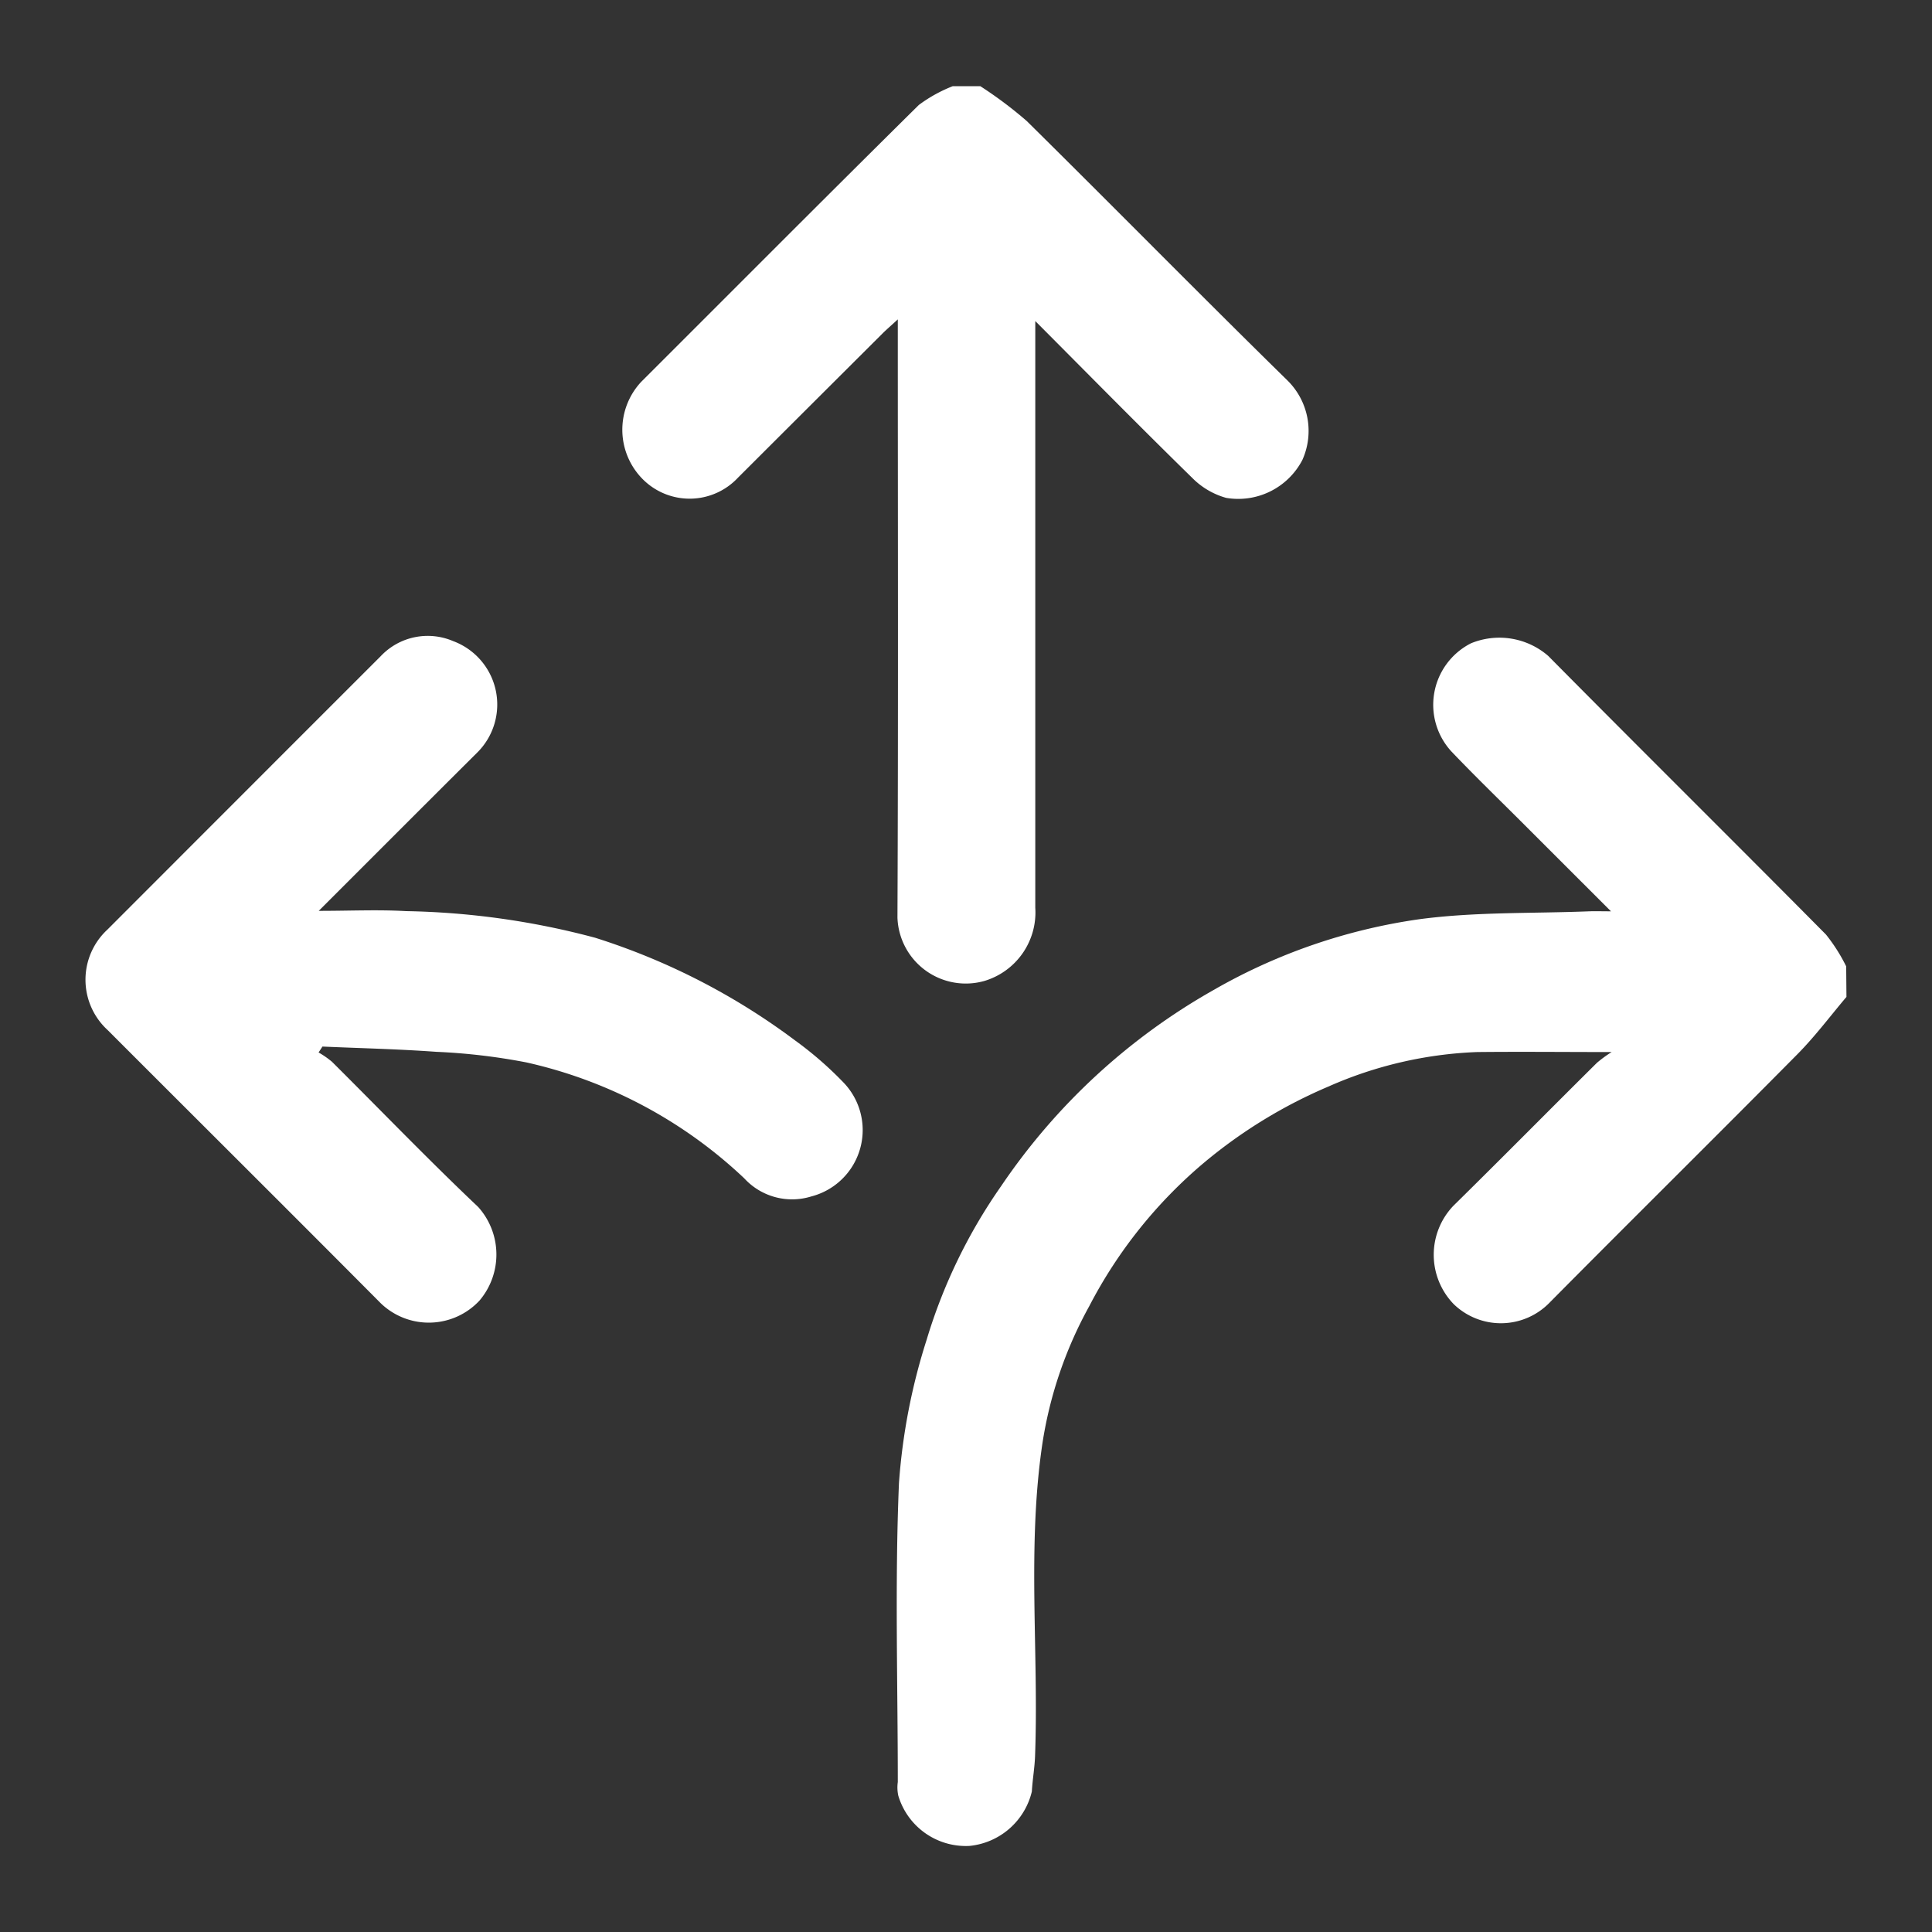
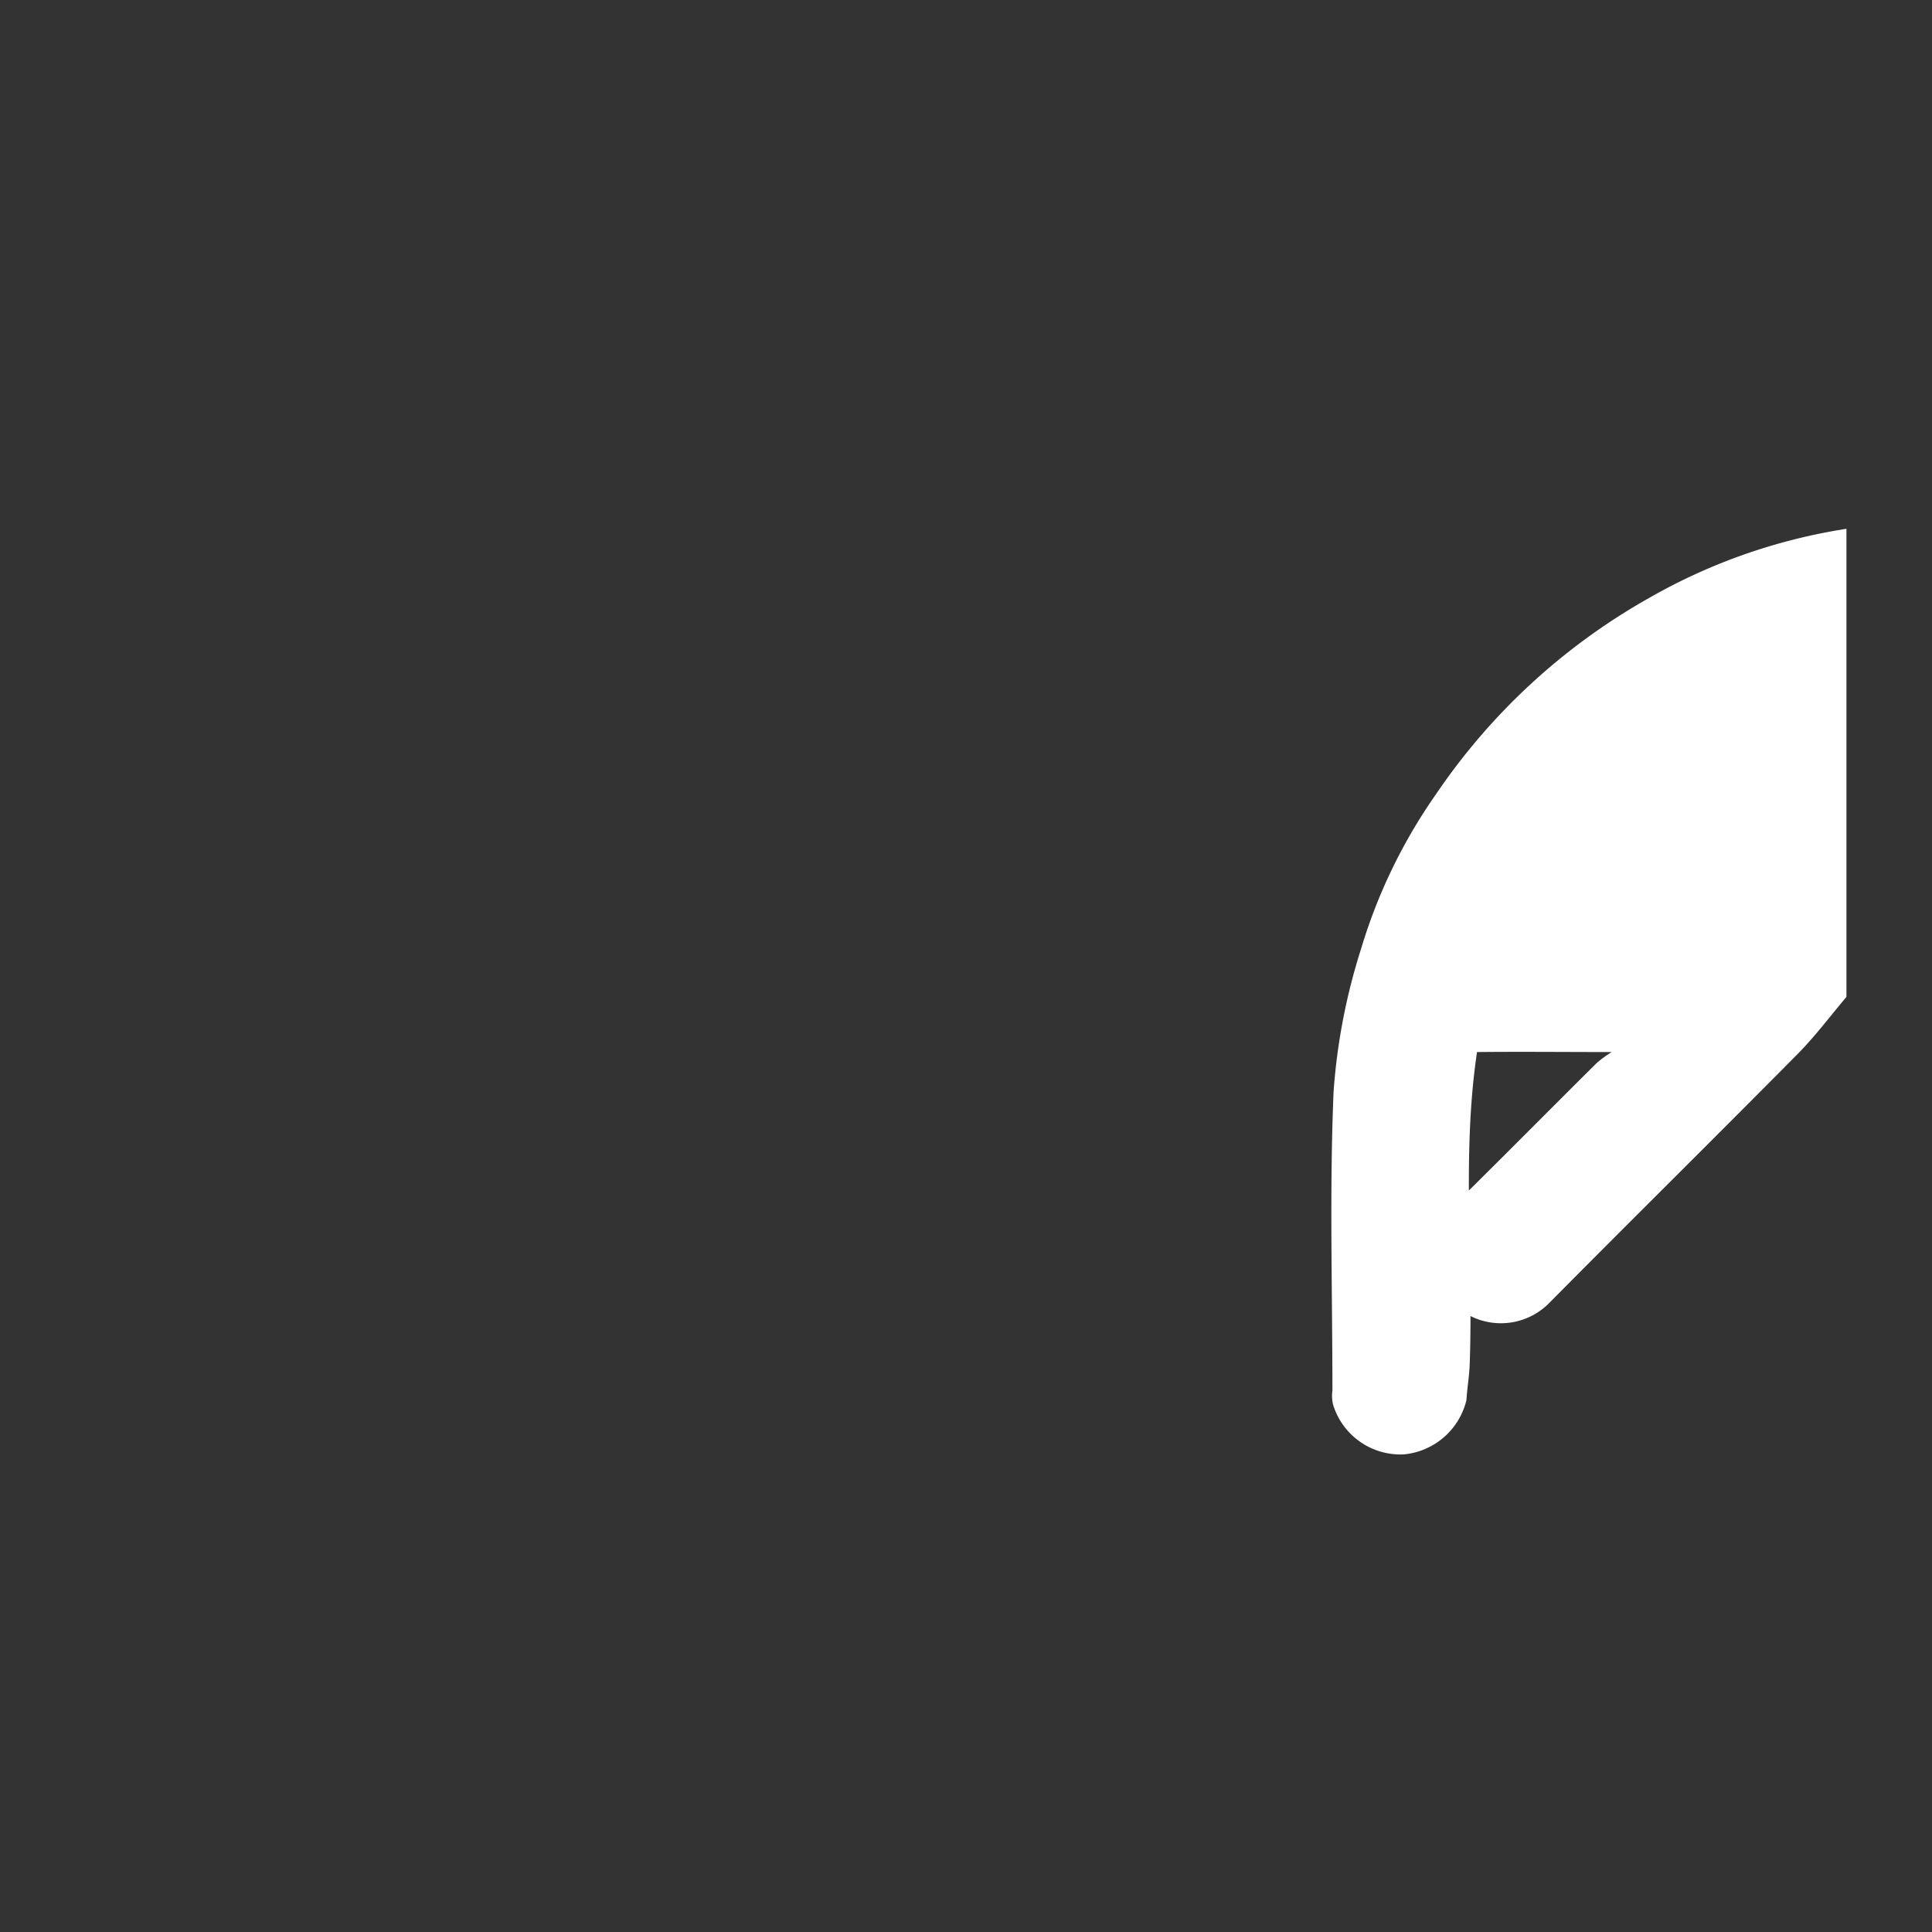
<svg xmlns="http://www.w3.org/2000/svg" width="50" height="50" viewBox="0 0 50 50">
  <rect x="0" y="0" width="50" height="50" fill="#333333" stroke="none" />
  <defs>
    <clipPath id="clip-path">
      <rect id="Rectangle_218" data-name="Rectangle 218" width="45.573" height="45.541" fill="#fff" />
    </clipPath>
  </defs>
  <g id="Group_665" data-name="Group 665" transform="translate(-208 -332)">
-     <rect id="Rectangle_212" data-name="Rectangle 212" width="50" height="50" transform="translate(208 332)" fill="none" />
    <g id="Group_353" data-name="Group 353" transform="translate(210.213 334.23)">
      <g id="Group_352" data-name="Group 352" clip-path="url(#clip-path)">
-         <path id="Path_865" data-name="Path 865" d="M201.294,129.318c-.423.5-.815,1.025-1.274,1.488-2.127,2.149-4.278,4.273-6.406,6.421a1.755,1.755,0,0,1-2.485.041,1.836,1.836,0,0,1-.007-2.545c1.247-1.226,2.475-2.471,3.715-3.7a3.264,3.264,0,0,1,.38-.278c-1.232,0-2.358-.012-3.484,0a10.473,10.473,0,0,0-3.849.894,12.817,12.817,0,0,0-3.2,1.956,12.179,12.179,0,0,0-2.986,3.726,10.68,10.68,0,0,0-1.213,3.557c-.4,2.69-.09,5.4-.19,8.093-.011.3-.066.607-.083.912a1.845,1.845,0,0,1-1.613,1.407,1.823,1.823,0,0,1-1.843-1.3,1,1,0,0,1-.013-.353c0-2.579-.078-5.16.03-7.734a15.808,15.808,0,0,1,.718-3.717,13.9,13.9,0,0,1,1.928-3.974,16.333,16.333,0,0,1,5.495-5.072,14.875,14.875,0,0,1,5.322-1.832c1.449-.194,2.931-.147,4.4-.205.157-.006.315,0,.564,0l-2.242-2.241c-.629-.629-1.268-1.247-1.882-1.89a1.785,1.785,0,0,1,.5-2.805,1.93,1.93,0,0,1,2,.326c2.387,2.412,4.8,4.8,7.188,7.211a4.489,4.489,0,0,1,.523.823Z" transform="translate(-155.721 -105.748)" fill="#fff" />
-         <path id="Path_866" data-name="Path 866" d="M126.191,0a10.677,10.677,0,0,1,1.2.9c2.257,2.229,4.481,4.492,6.746,6.713a1.833,1.833,0,0,1,.39,2.059,1.871,1.871,0,0,1-1.973.983,1.987,1.987,0,0,1-.876-.515c-1.343-1.314-2.662-2.654-4.064-4.061v.55q0,7.315,0,14.631a1.851,1.851,0,0,1-1.328,1.9,1.769,1.769,0,0,1-2.239-1.644c.022-4.966.01-9.931.009-14.9v-.58c-.186.171-.291.261-.389.358q-1.874,1.868-3.747,3.738a1.712,1.712,0,0,1-2.447.057,1.815,1.815,0,0,1-.052-2.543c2.392-2.388,4.776-4.784,7.18-7.16A3.763,3.763,0,0,1,125.479,0Z" transform="translate(-103.034)" fill="#fff" />
-         <path id="Path_867" data-name="Path 867" d="M6.034,126.9c.818,0,1.543-.035,2.263.007a20.25,20.25,0,0,1,4.893.689,17.327,17.327,0,0,1,5.18,2.662,9.294,9.294,0,0,1,1.223,1.06,1.774,1.774,0,0,1-.807,2.972,1.68,1.68,0,0,1-1.738-.468,12.017,12.017,0,0,0-5.639-3,15.838,15.838,0,0,0-2.331-.274c-.98-.071-1.964-.093-2.946-.136l-.1.153a2.338,2.338,0,0,1,.345.239c1.261,1.254,2.495,2.537,3.786,3.76a1.842,1.842,0,0,1,.034,2.421,1.792,1.792,0,0,1-2.555.071C5.3,134.7,2.931,132.345.574,129.986a1.766,1.766,0,0,1-.008-2.6q3.535-3.539,7.073-7.076a1.671,1.671,0,0,1,1.876-.391,1.751,1.751,0,0,1,.614,2.893c-1.344,1.337-2.683,2.679-4.095,4.09" transform="translate(0 -105.557)" fill="#fff" />
+         <path id="Path_865" data-name="Path 865" d="M201.294,129.318c-.423.5-.815,1.025-1.274,1.488-2.127,2.149-4.278,4.273-6.406,6.421a1.755,1.755,0,0,1-2.485.041,1.836,1.836,0,0,1-.007-2.545c1.247-1.226,2.475-2.471,3.715-3.7a3.264,3.264,0,0,1,.38-.278c-1.232,0-2.358-.012-3.484,0c-.4,2.69-.09,5.4-.19,8.093-.011.3-.066.607-.083.912a1.845,1.845,0,0,1-1.613,1.407,1.823,1.823,0,0,1-1.843-1.3,1,1,0,0,1-.013-.353c0-2.579-.078-5.16.03-7.734a15.808,15.808,0,0,1,.718-3.717,13.9,13.9,0,0,1,1.928-3.974,16.333,16.333,0,0,1,5.495-5.072,14.875,14.875,0,0,1,5.322-1.832c1.449-.194,2.931-.147,4.4-.205.157-.006.315,0,.564,0l-2.242-2.241c-.629-.629-1.268-1.247-1.882-1.89a1.785,1.785,0,0,1,.5-2.805,1.93,1.93,0,0,1,2,.326c2.387,2.412,4.8,4.8,7.188,7.211a4.489,4.489,0,0,1,.523.823Z" transform="translate(-155.721 -105.748)" fill="#fff" />
      </g>
    </g>
  </g>
</svg>